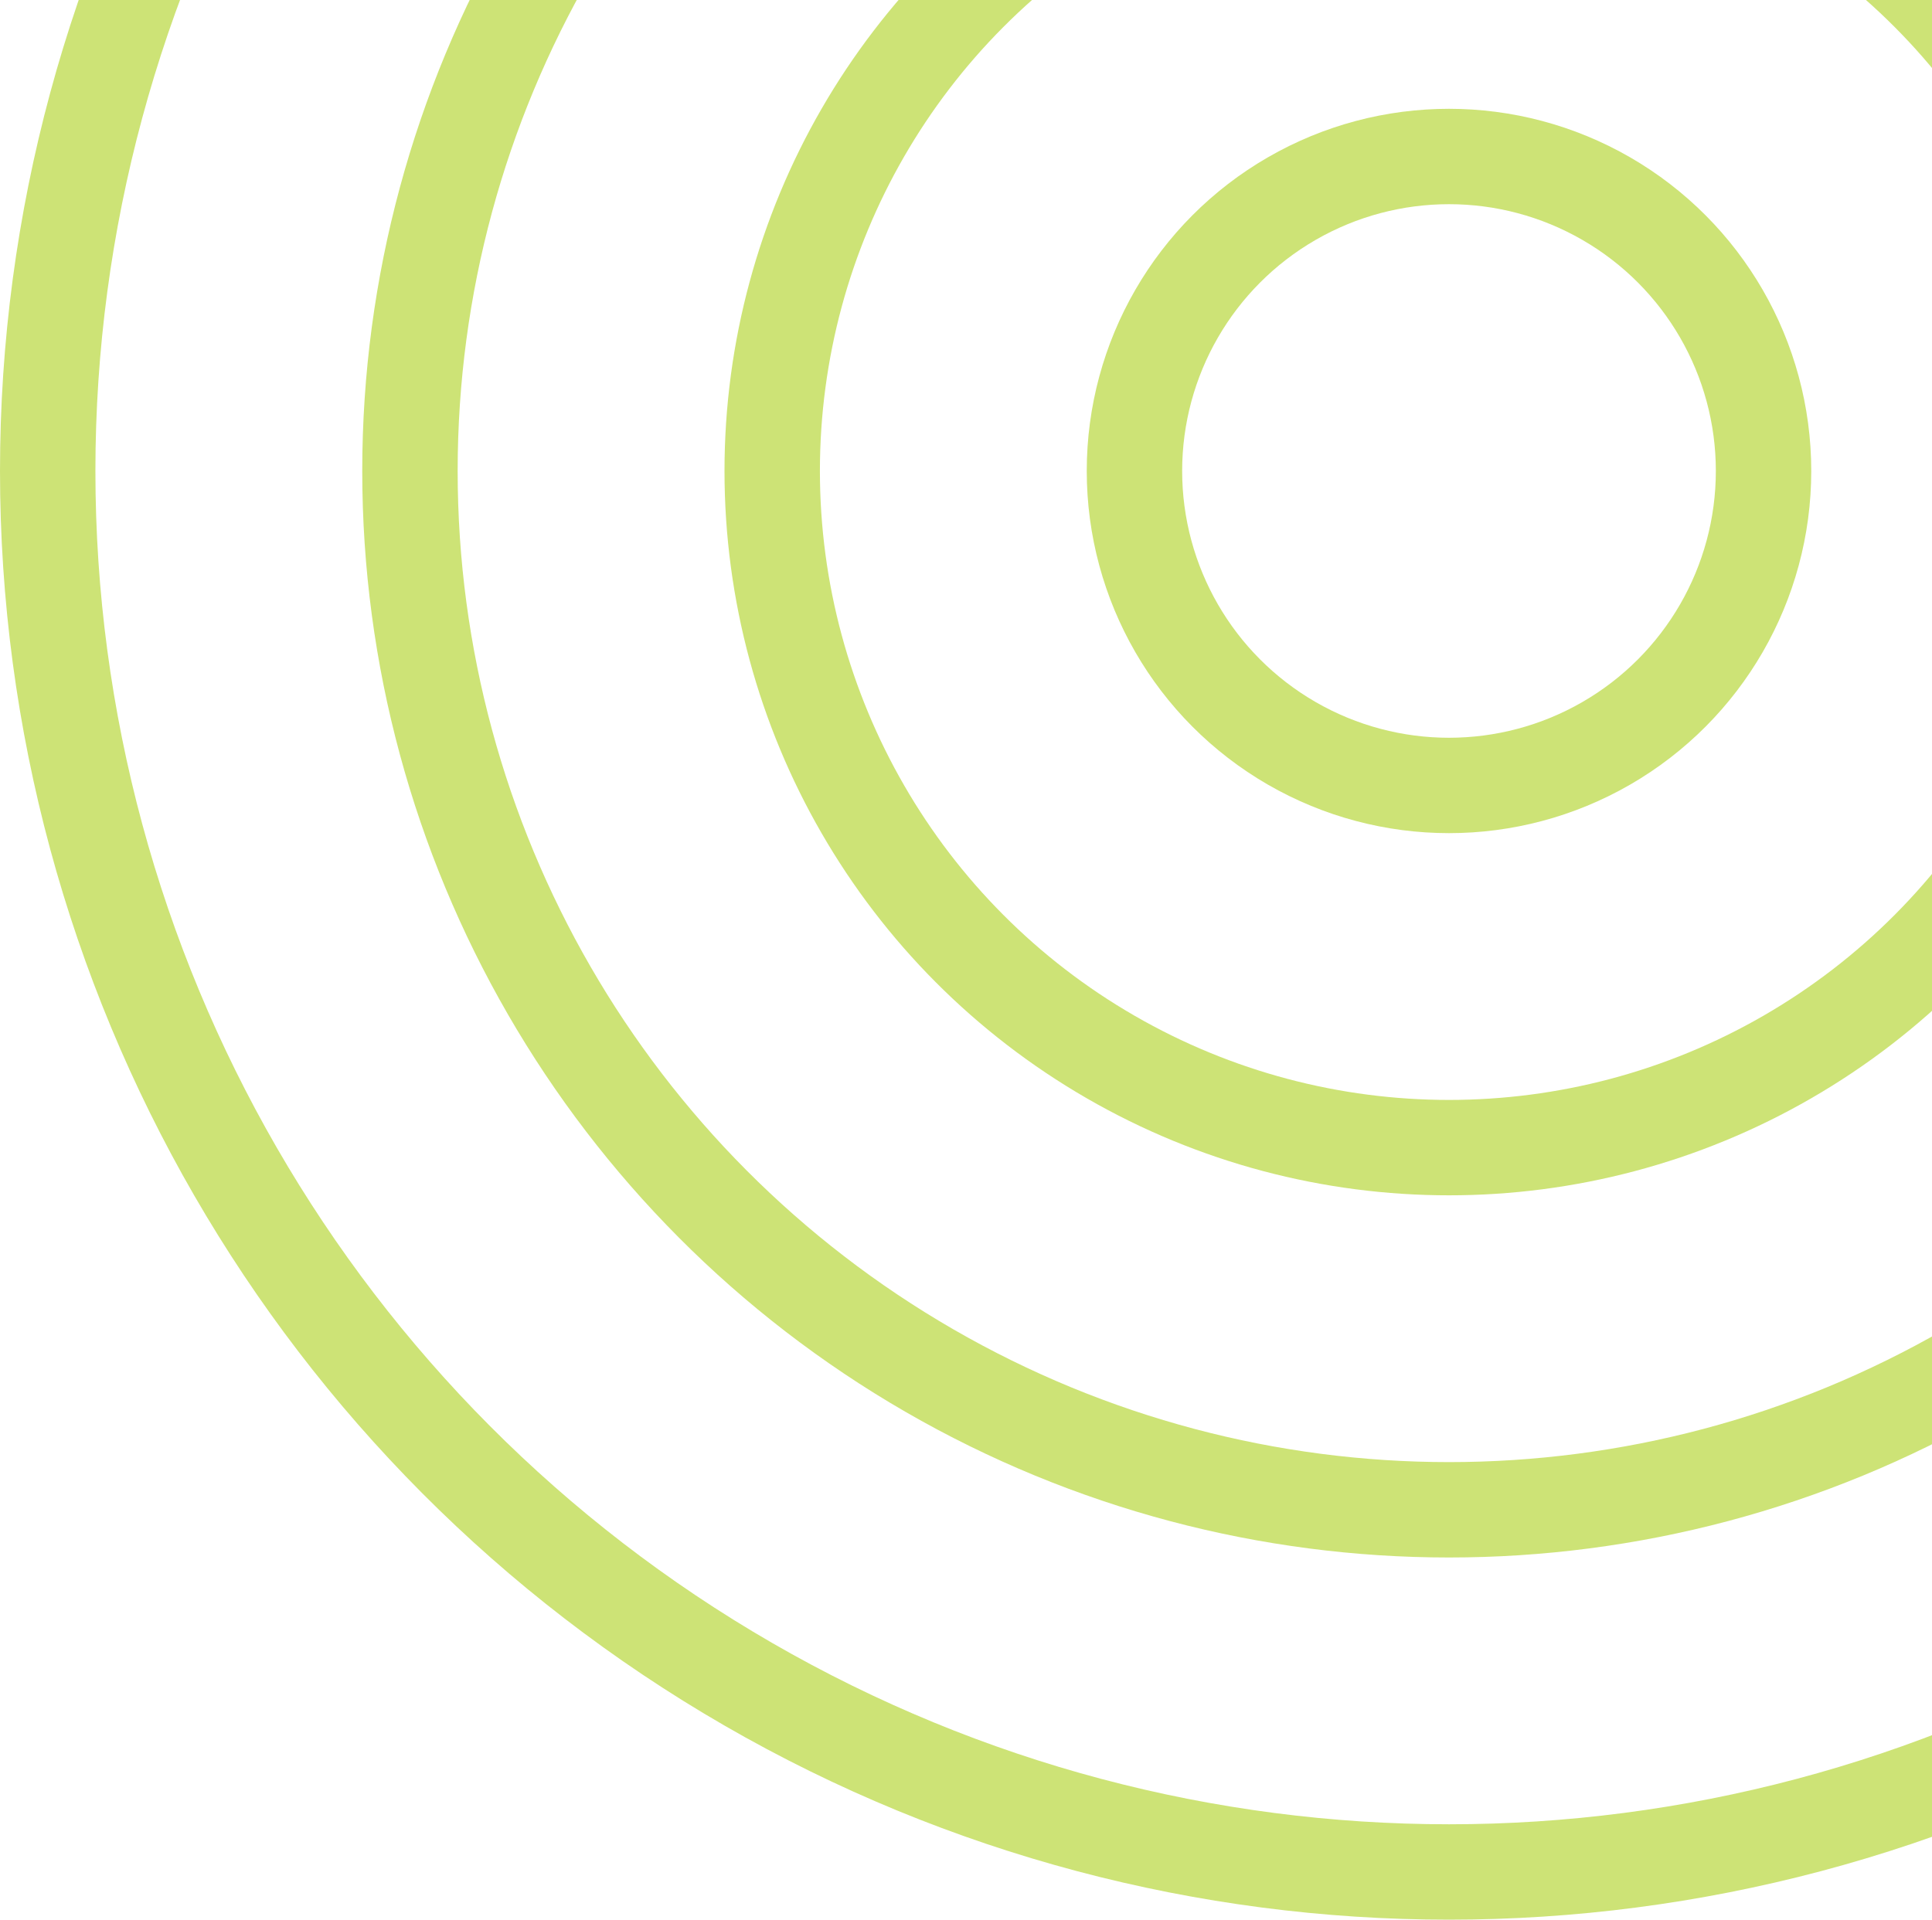
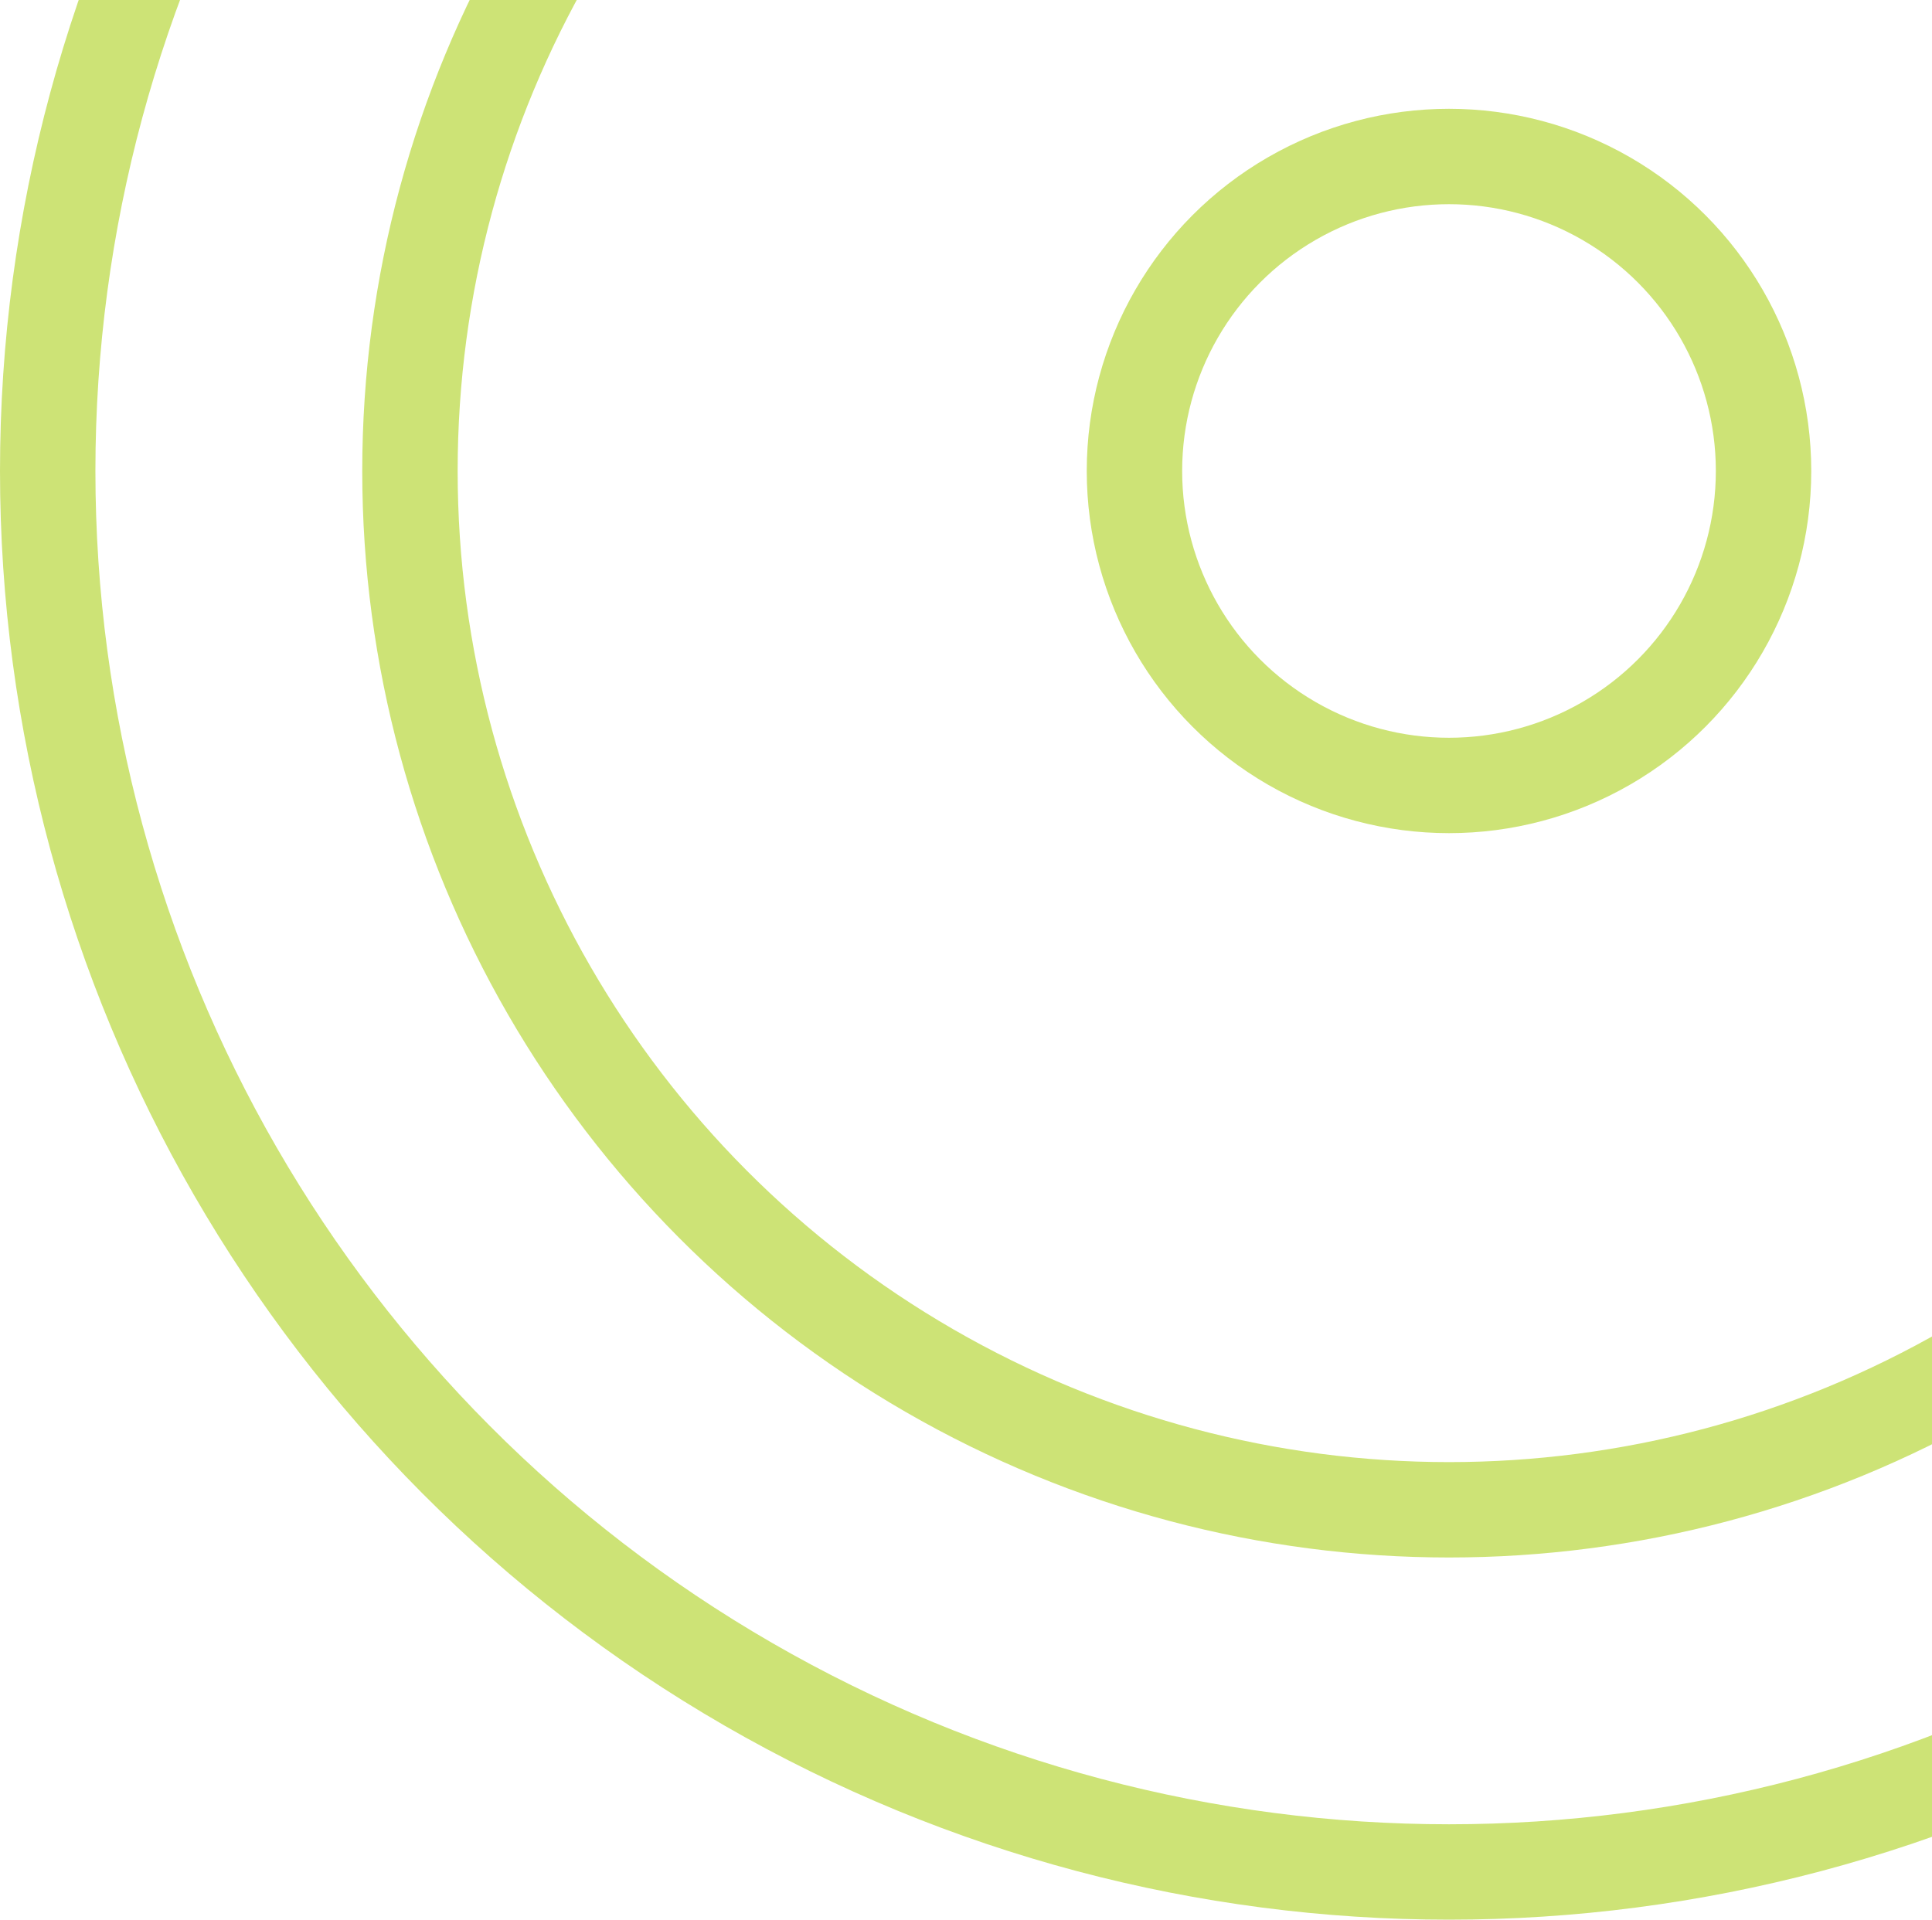
<svg xmlns="http://www.w3.org/2000/svg" width="162" height="161" viewBox="0 0 162 161" fill="none">
  <circle cx="121.5" cy="39.5" r="117.5" stroke="#CDE376" stroke-width="8" />
-   <circle cx="121.5" cy="39.5" r="56.75" stroke="#CDE376" stroke-width="8" />
  <circle cx="121.5" cy="39.5" r="26.375" stroke="#CDE376" stroke-width="8" />
  <circle cx="121.5" cy="39.5" r="87.125" stroke="#CDE376" stroke-width="8" />
</svg>